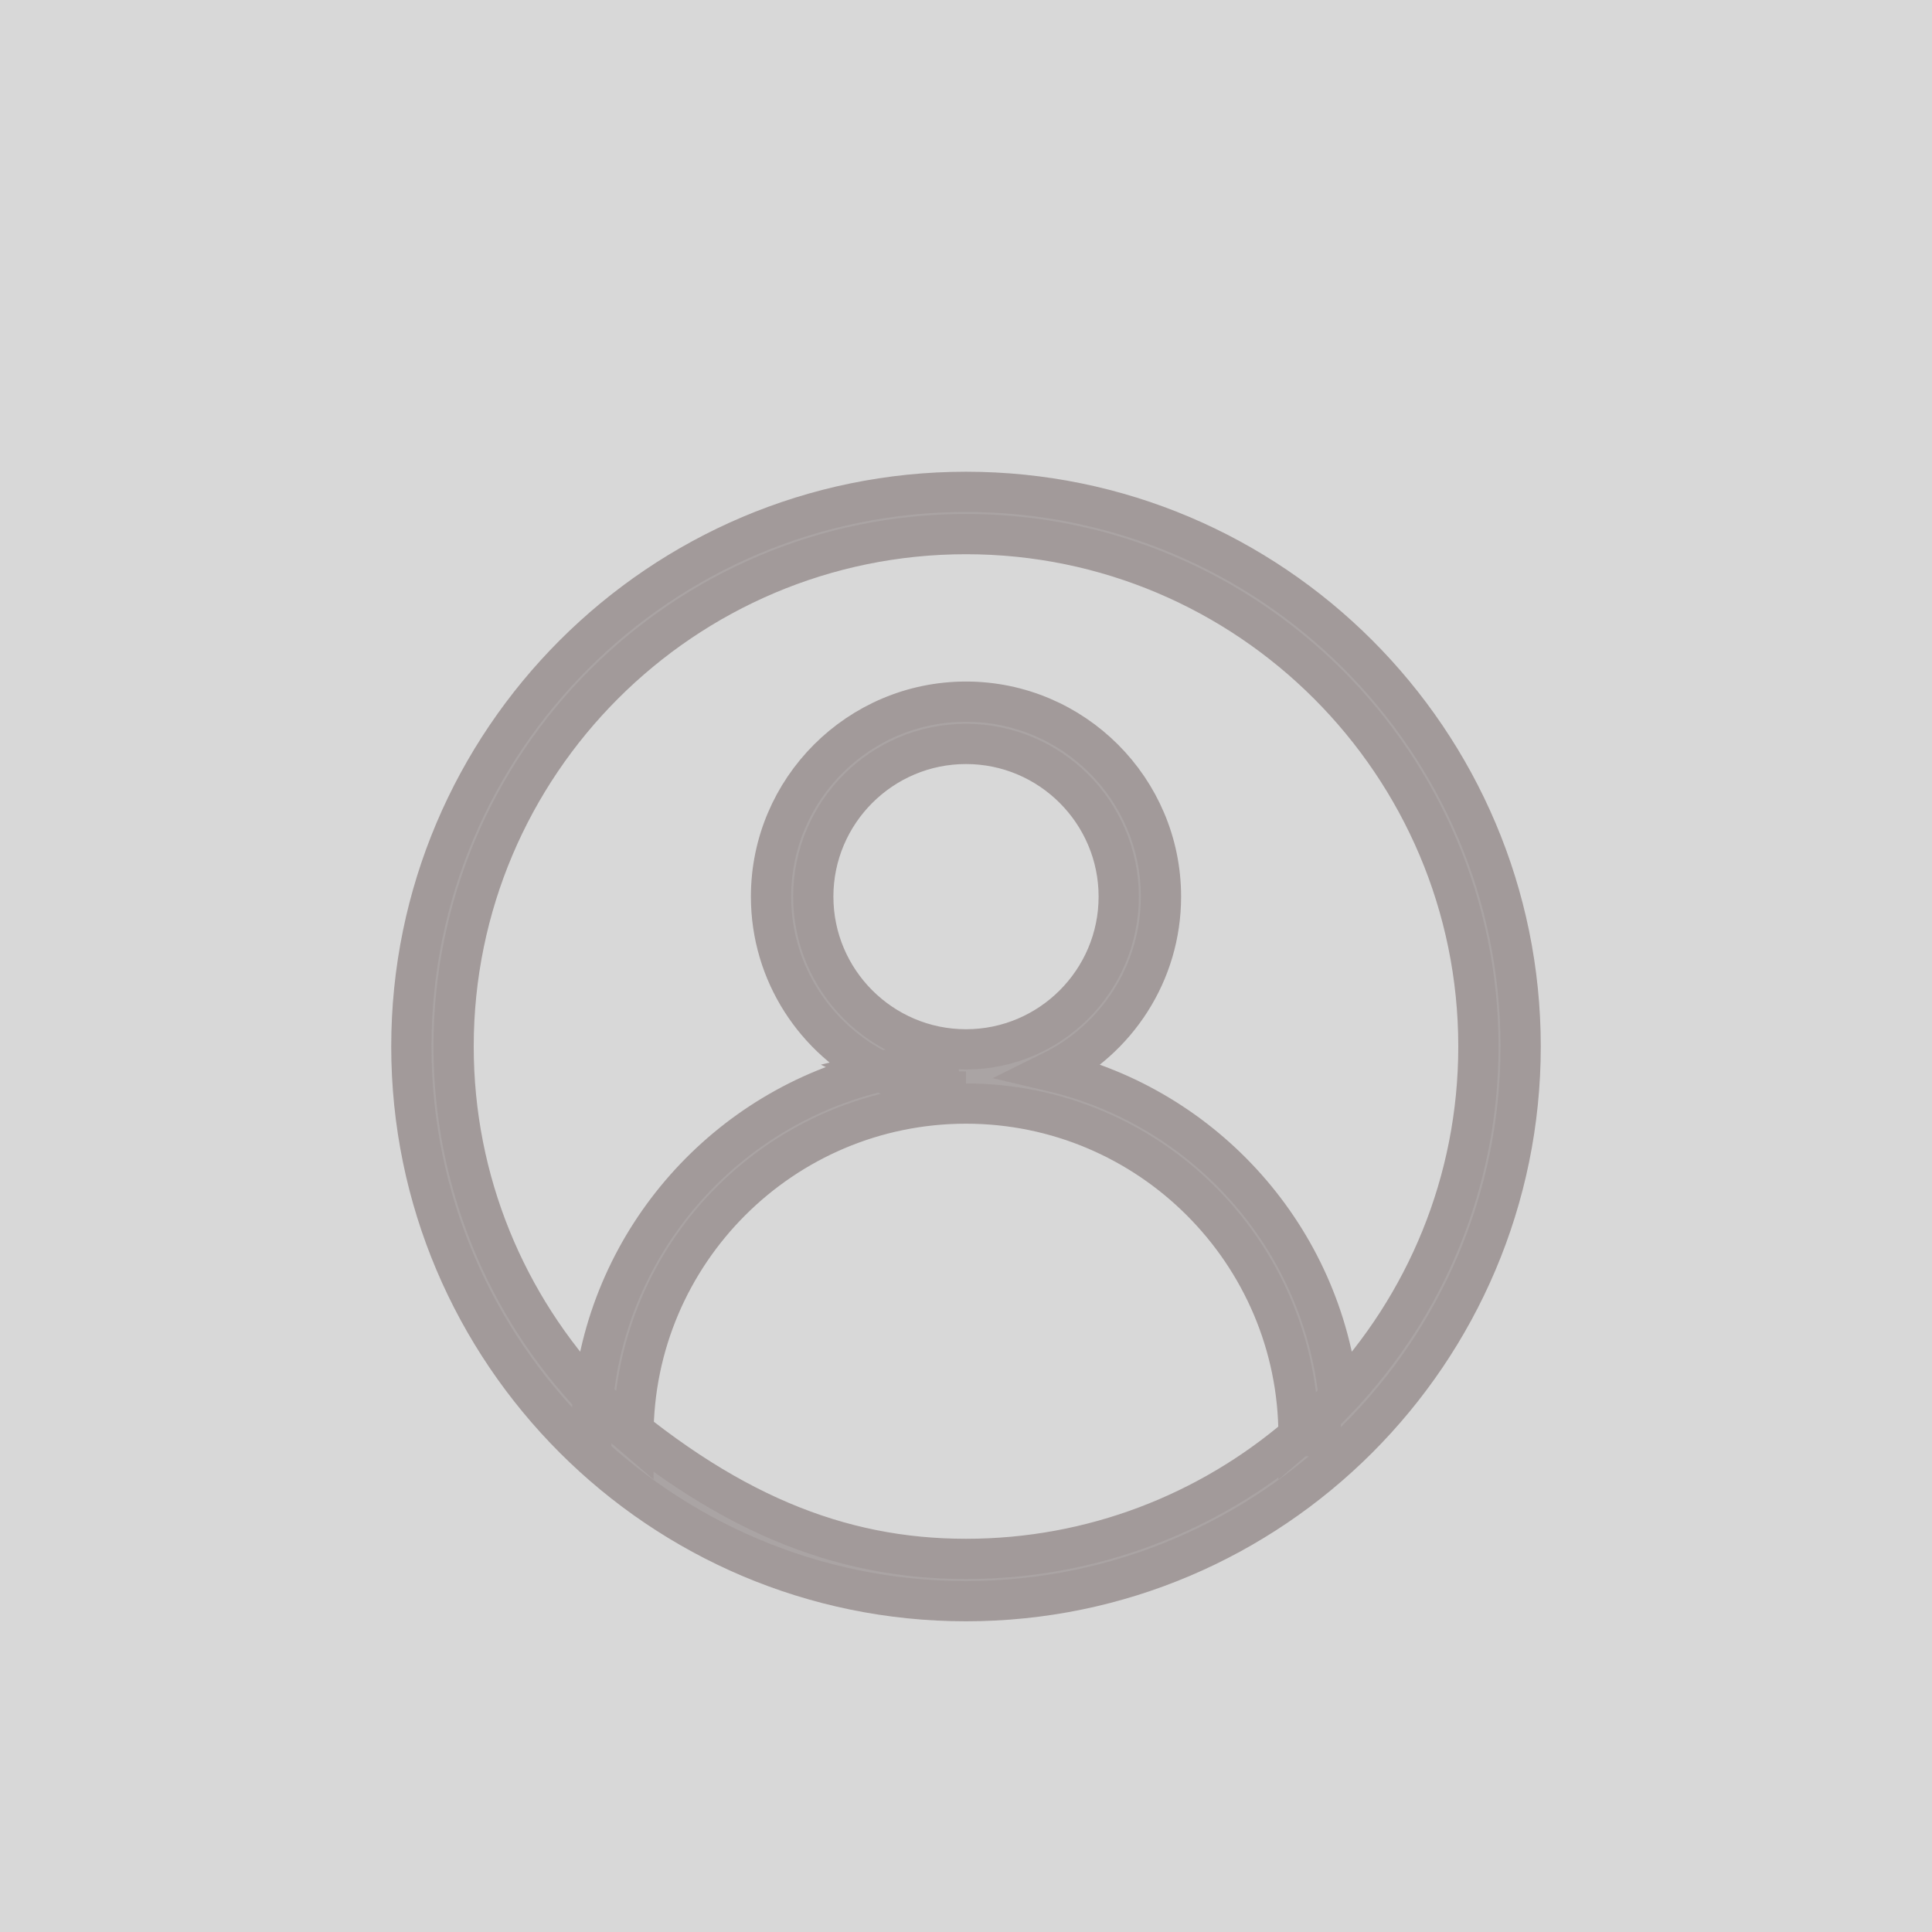
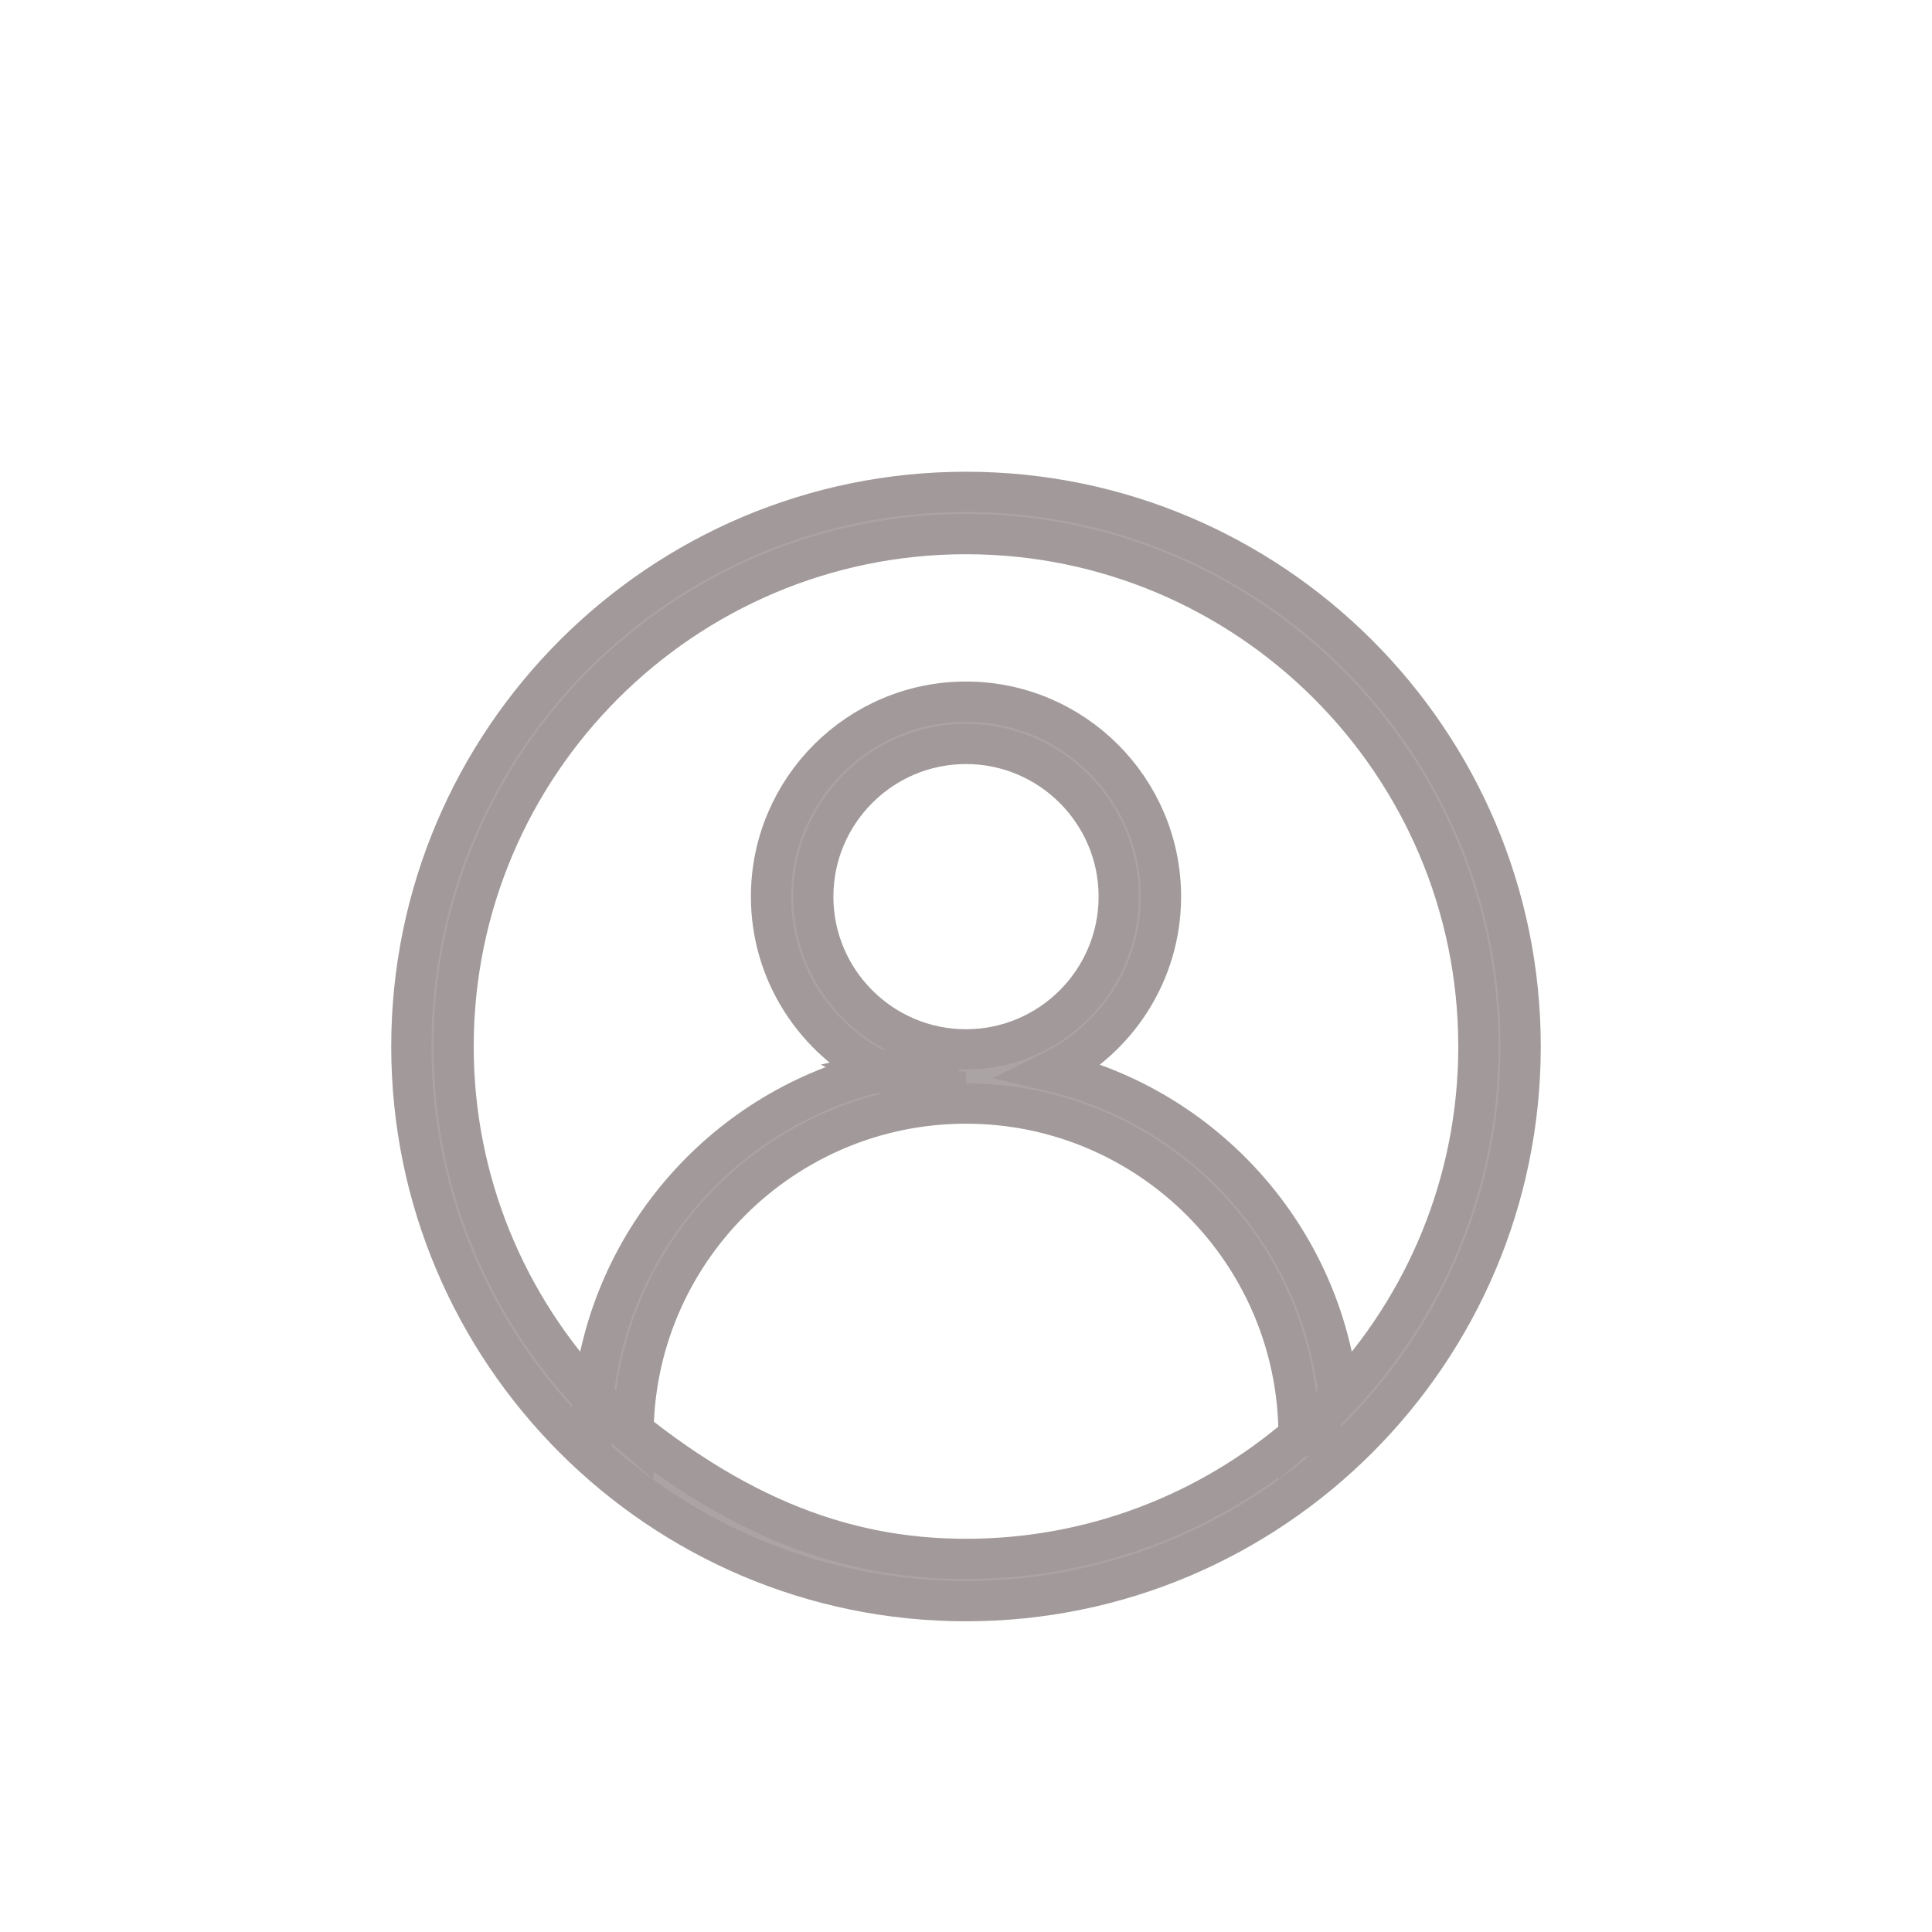
<svg xmlns="http://www.w3.org/2000/svg" width="96px" height="96px" viewBox="0 0 96 96" version="1.1">
  <title>Group 27</title>
  <desc>Created with Sketch.</desc>
  <g stroke="none" stroke-width="1" fill="none" fill-rule="evenodd">
    <g>
-       <rect fill="#D8D8D8" x="0" y="0" width="96" height="96" />
      <g transform="translate(20, 24)" fill="#AAA4A4" fill-rule="nonzero" stroke="#A29A9A" stroke-width="2">
        <path d="M28,30.241 C26.469,30.241 25.023,29.873 23.734,29.238 C24.992,28.943 26.296,28.77 27.636,28.744 C26.296,28.77 24.991,28.941 23.734,29.238 C20.527,27.656 18.312,24.363 18.312,20.553 C18.312,15.21 22.659,10.865 28,10.865 C33.341,10.865 37.688,15.21 37.688,20.553 C37.688,24.363 35.47,27.658 32.266,29.238 C39.88,31.03 45.706,37.502 46.523,45.442 C45.893,46.112 45.225,46.747 44.524,47.348 C44.518,38.242 37.105,30.836 27.999,30.836 C18.894,30.836 11.483,38.24 11.475,47.345 C10.773,46.746 10.106,46.111 9.476,45.439 L9.476,45.439 C9.476,45.44 9.476,45.441 9.476,45.442 C10.293,37.502 16.122,31.03 23.734,29.238 C25.023,29.873 26.469,30.241 28,30.241 Z M46.624,47.302 C46.624,47.322 46.624,47.342 46.624,47.362 L44.525,47.362 L44.525,47.348 L44.525,47.348 C45.224,46.748 45.892,46.114 46.524,45.442 C46.524,45.441 46.524,45.44 46.524,45.439 C50.82,40.88 53.461,34.744 53.461,28 C53.461,13.961 42.039,2.539 28,2.539 C13.961,2.539 2.539,13.961 2.539,28 C2.539,34.744 5.181,40.881 9.474,45.437 C9.411,46.07 9.377,46.71 9.377,47.359 L9.378,47.359 C9.378,46.712 9.411,46.071 9.476,45.442 C15.927,51.155 21.699,53.461 28,53.461 C34.302,53.461 40.073,51.155 44.525,47.348 L44.525,47.362 L46.624,47.362 L46.624,47.361 C46.624,47.341 46.624,47.321 46.624,47.302 Z M28,0.44 C43.196,0.44 55.56,12.804 55.56,28 C55.56,43.196 43.196,55.561 28,55.561 C12.804,55.561 0.44,43.196 0.44,28 C0.44,12.804 12.804,0.44 28,0.44 Z M20.411,20.553 C20.411,24.737 23.816,28.142 28,28.142 C32.184,28.142 35.589,24.737 35.589,20.553 C35.589,16.369 32.184,12.965 28,12.965 C23.816,12.965 20.411,16.369 20.411,20.553 Z" />
      </g>
    </g>
  </g>
</svg>